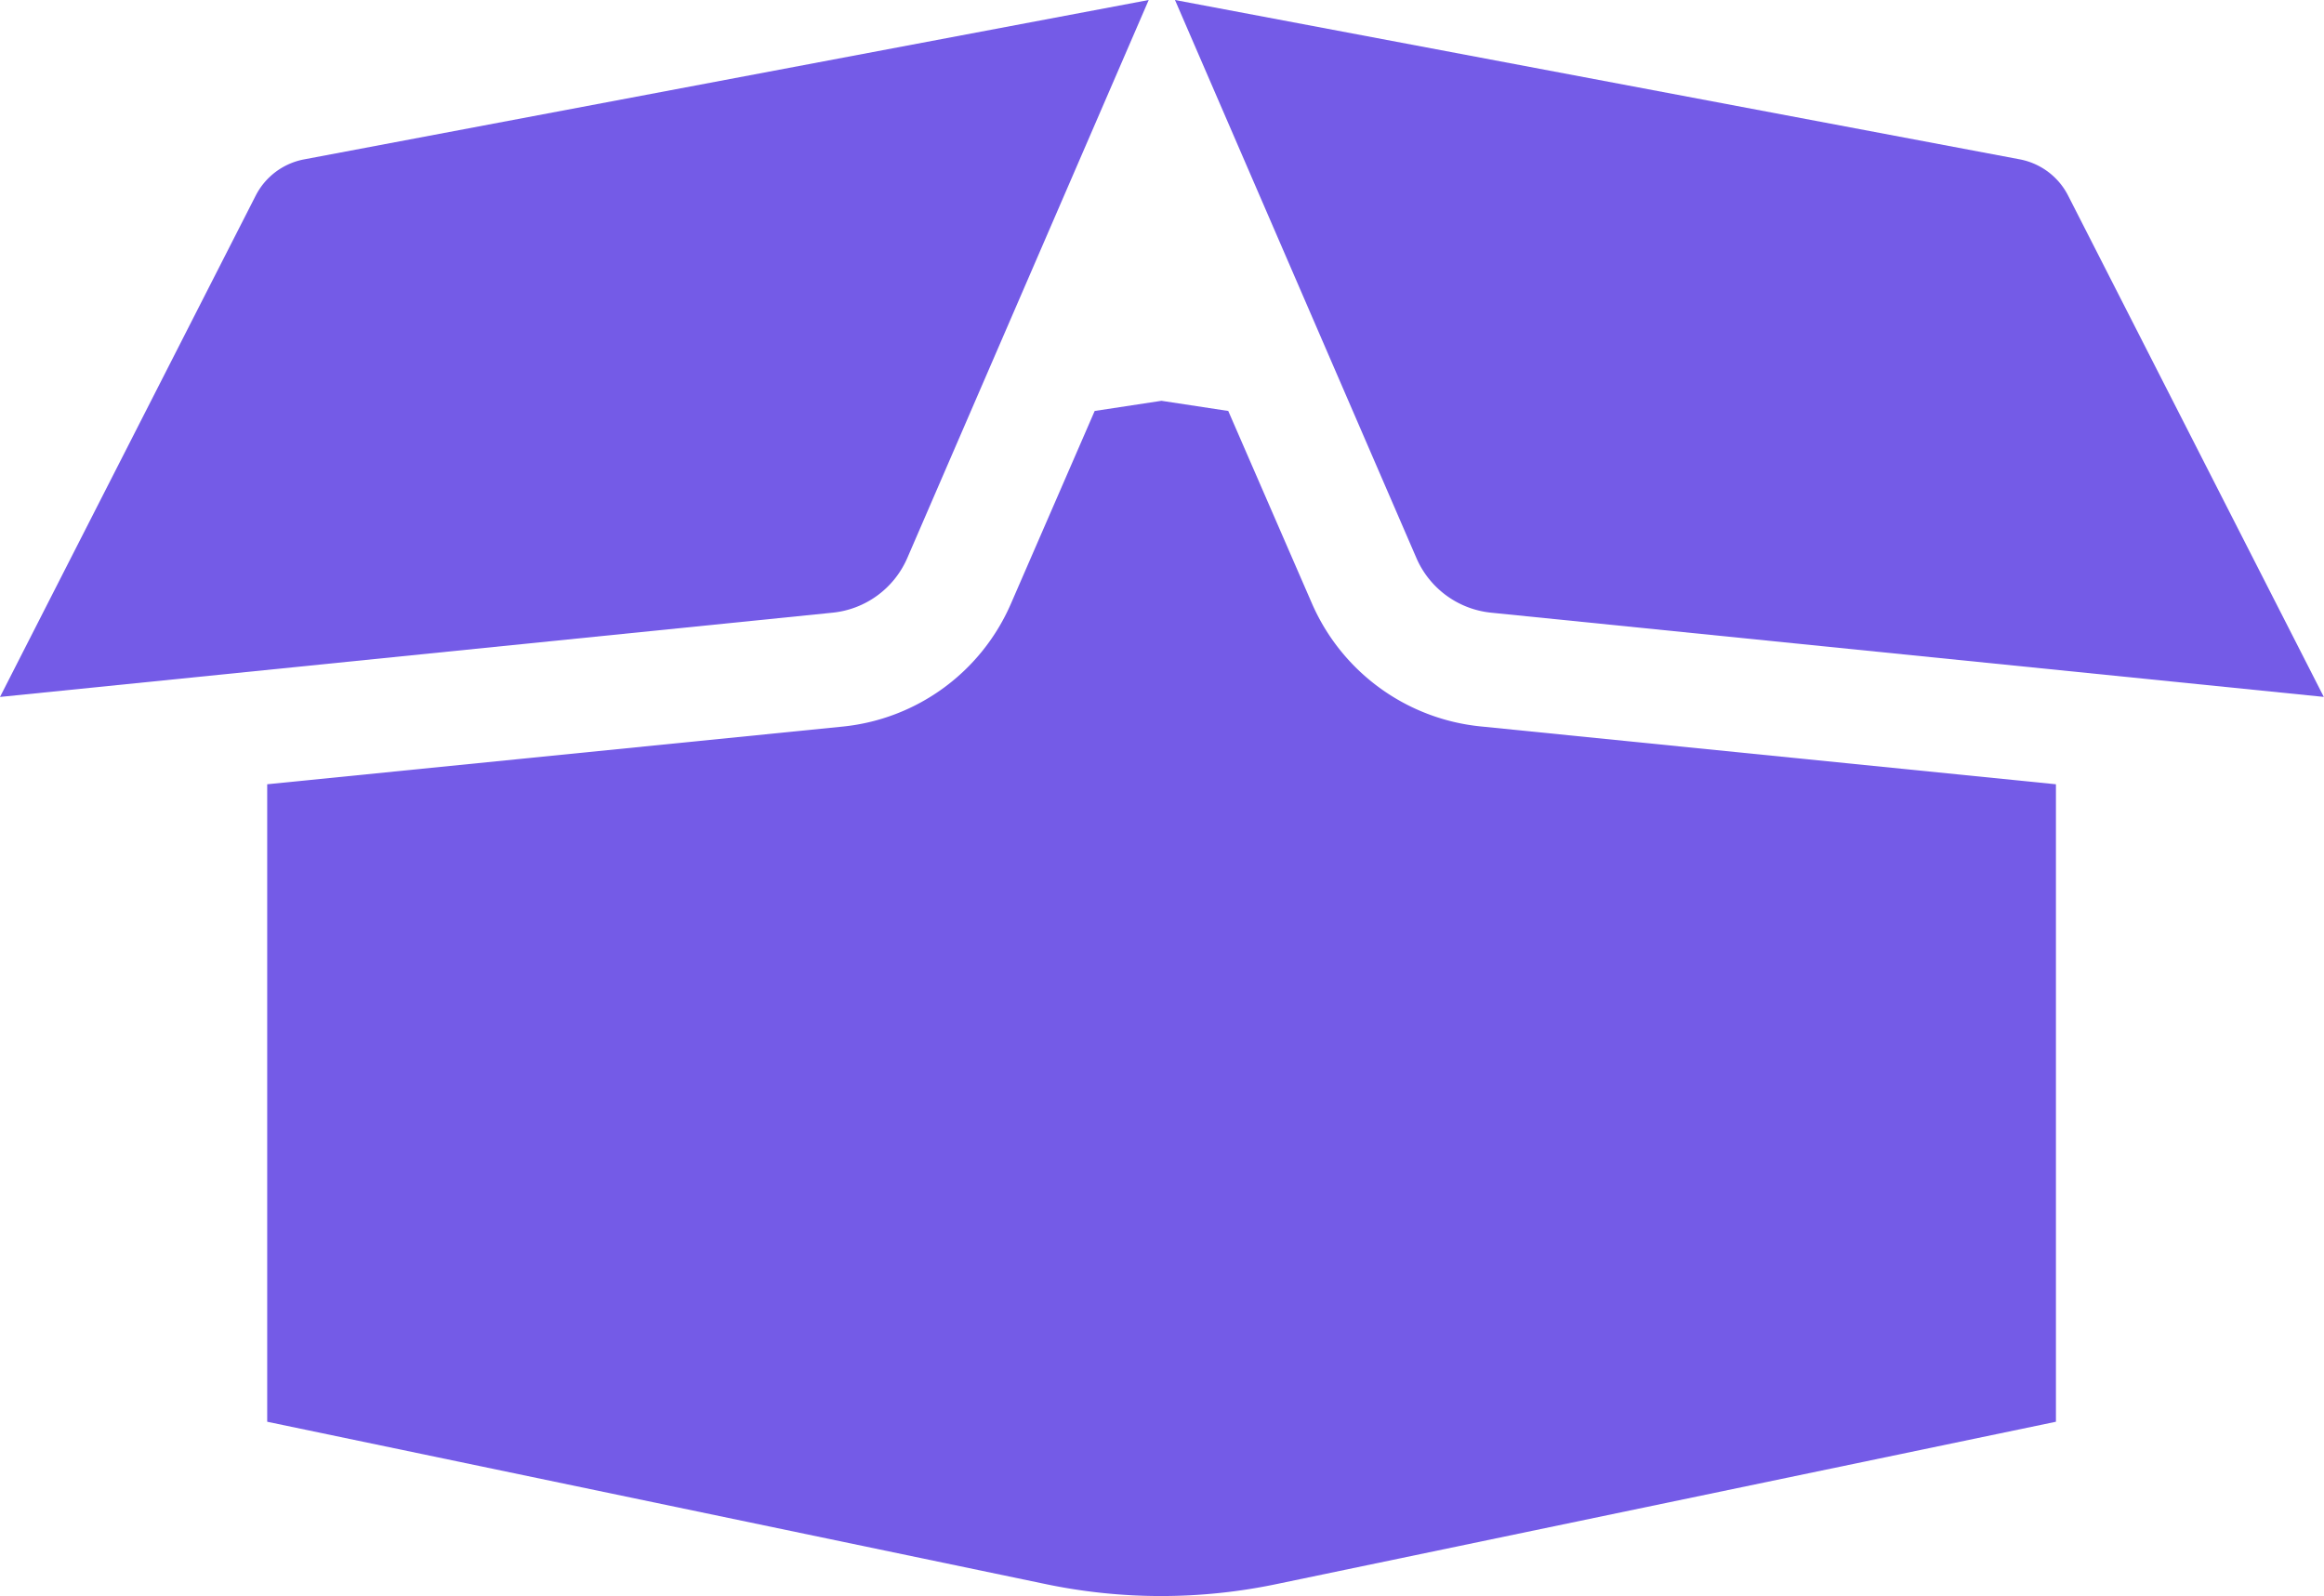
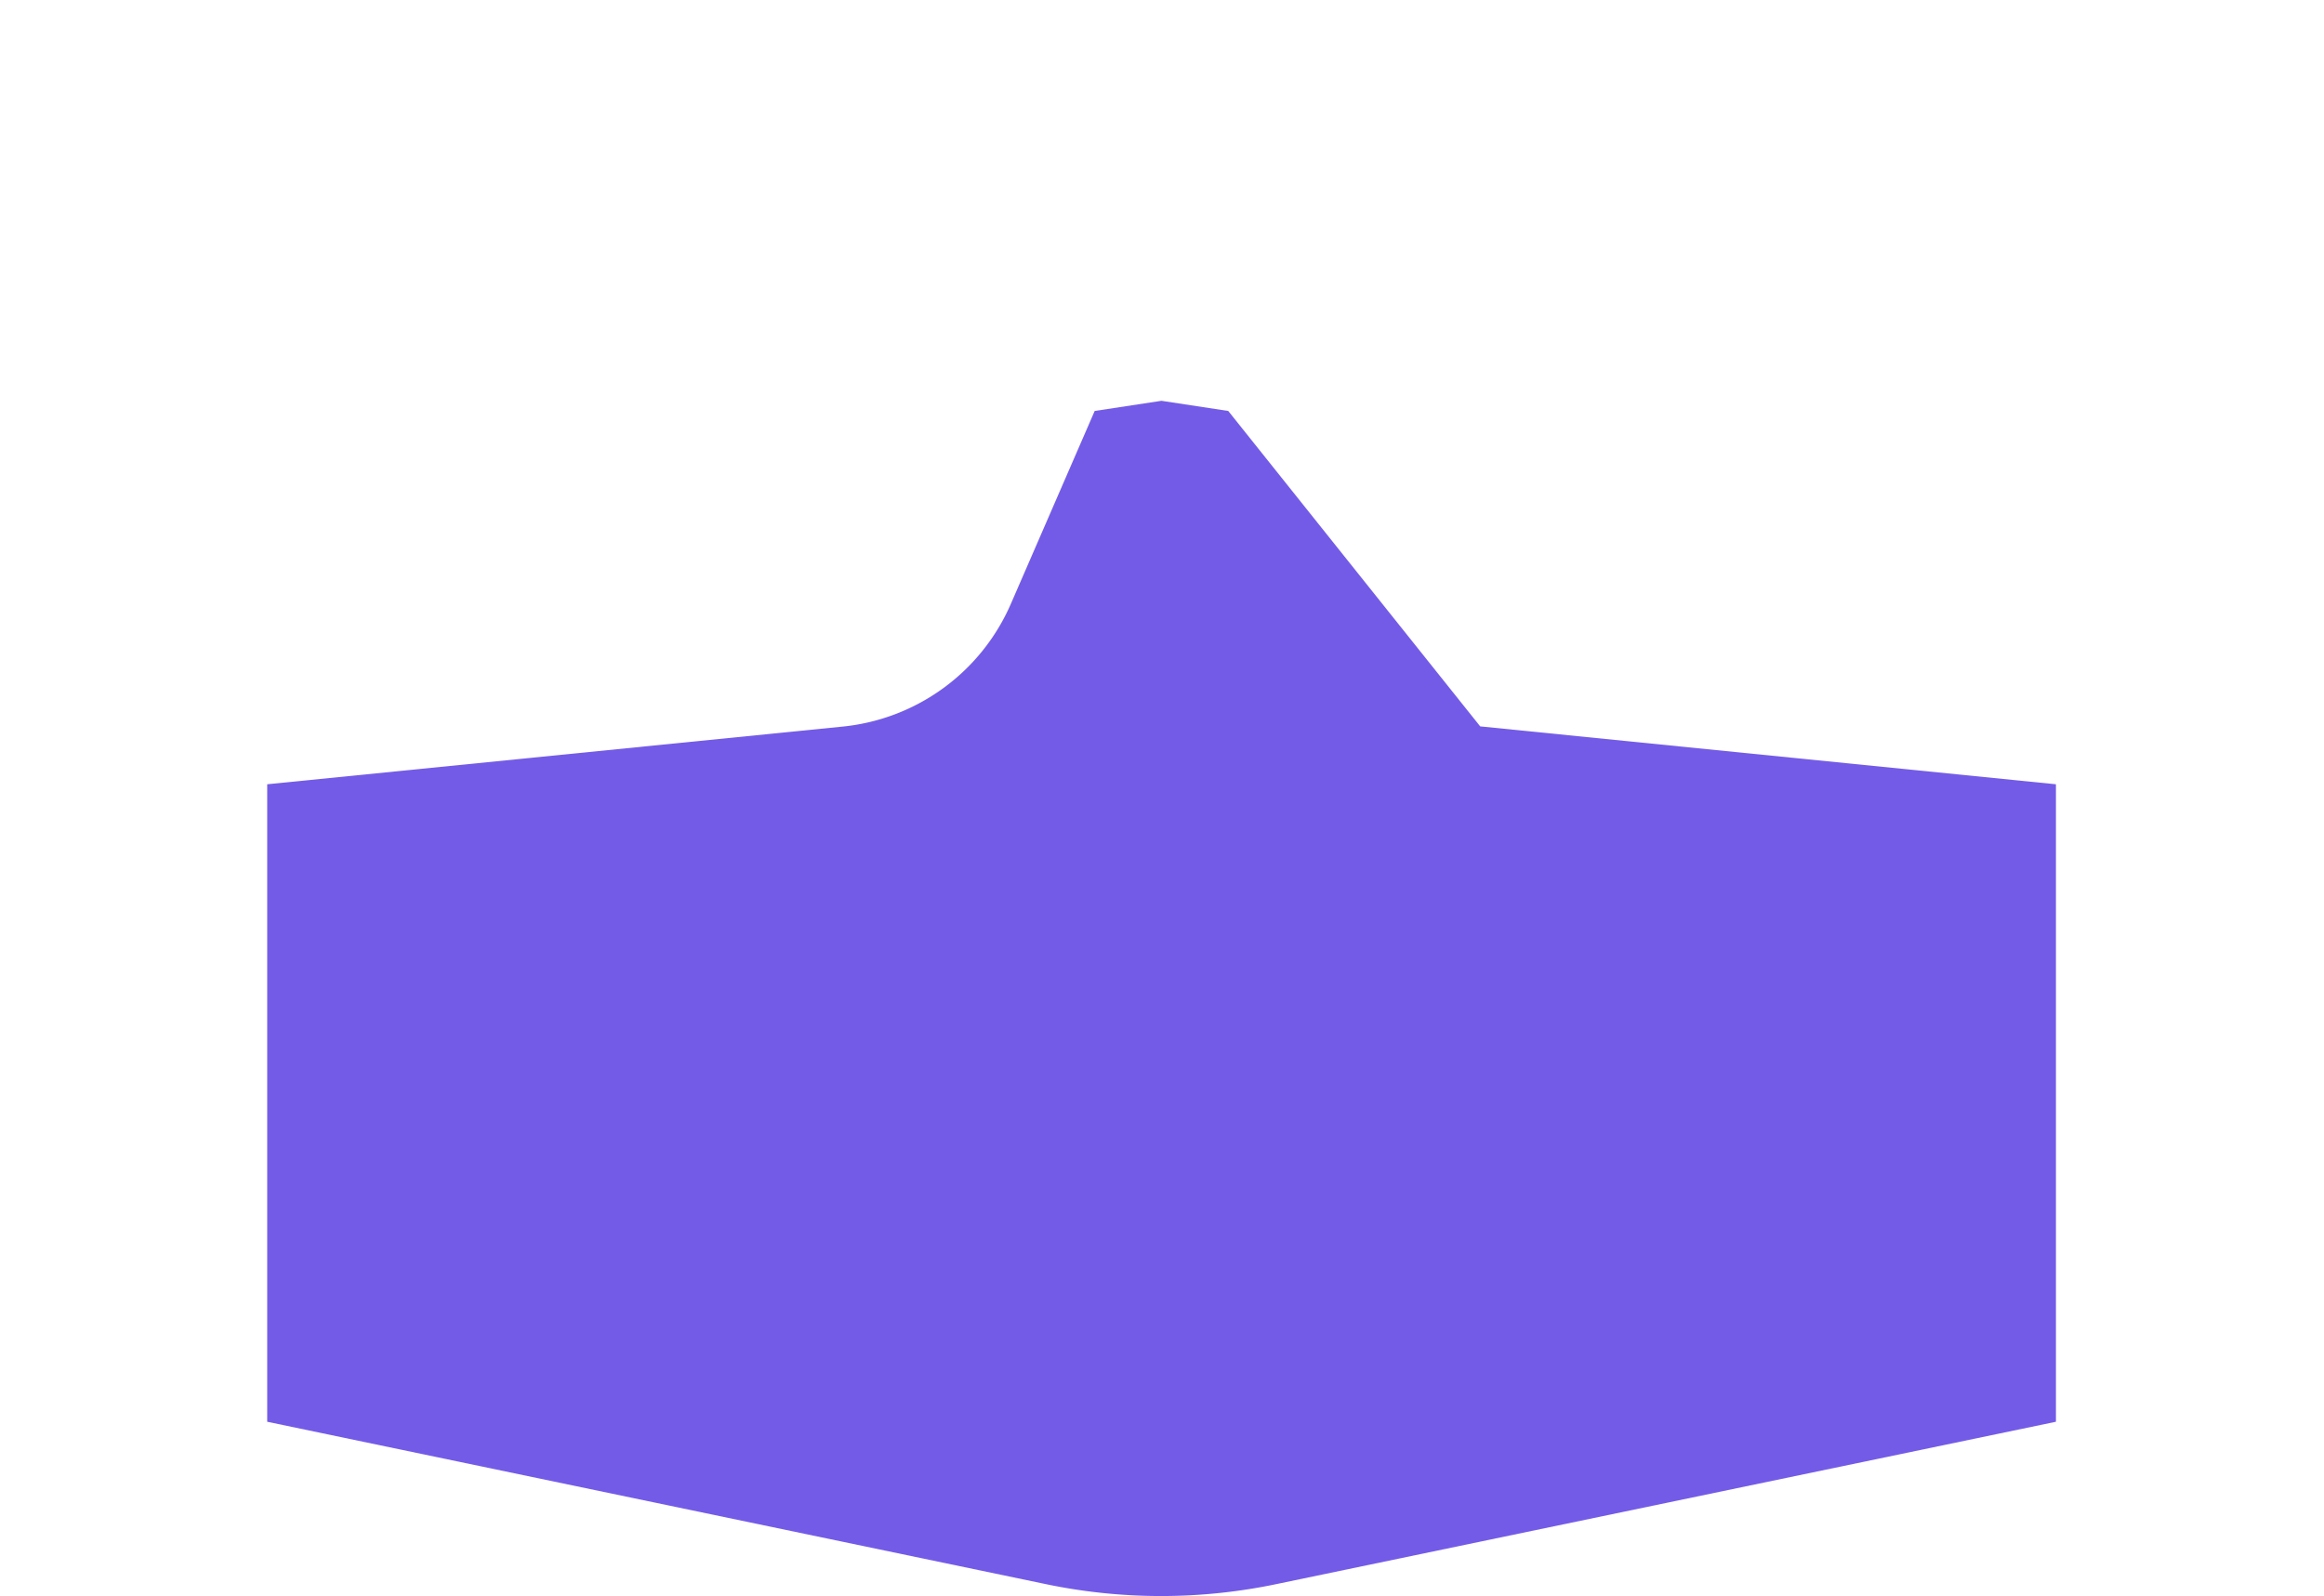
<svg xmlns="http://www.w3.org/2000/svg" width="45.723" height="31.402" viewBox="0 0 45.723 31.402">
  <g id="service-box" transform="translate(-26.265 -30.506)">
-     <path id="Path_44405" data-name="Path 44405" d="M110.865,285.206a4.063,4.063,0,0,1-3.312-2.422L105.908,279l-1.314-.2-1.314.2-1.646,3.788a4.049,4.049,0,0,1-3.312,2.422L87,286.345v12.543l15.286,3.188a11.089,11.089,0,0,0,4.6,0l15.306-3.188V286.345Z" transform="translate(-55.478 -240.408)" fill="#745be7" />
-     <path id="Path_44406" data-name="Path 44406" d="M58.8,202.6l-4.75,10.98a1.8,1.8,0,0,1-1.48,1.076L36.2,216.313l5.03-9.863a1.351,1.351,0,0,1,.952-.714Zm.517,0,4.75,10.98a1.8,1.8,0,0,0,1.48,1.076l16.372,1.656-5.03-9.863a1.351,1.351,0,0,0-.952-.714Z" transform="translate(-9.935 -172.094)" fill="#745be7" />
+     <path id="Path_44405" data-name="Path 44405" d="M110.865,285.206L105.908,279l-1.314-.2-1.314.2-1.646,3.788a4.049,4.049,0,0,1-3.312,2.422L87,286.345v12.543l15.286,3.188a11.089,11.089,0,0,0,4.6,0l15.306-3.188V286.345Z" transform="translate(-55.478 -240.408)" fill="#745be7" />
  </g>
</svg>